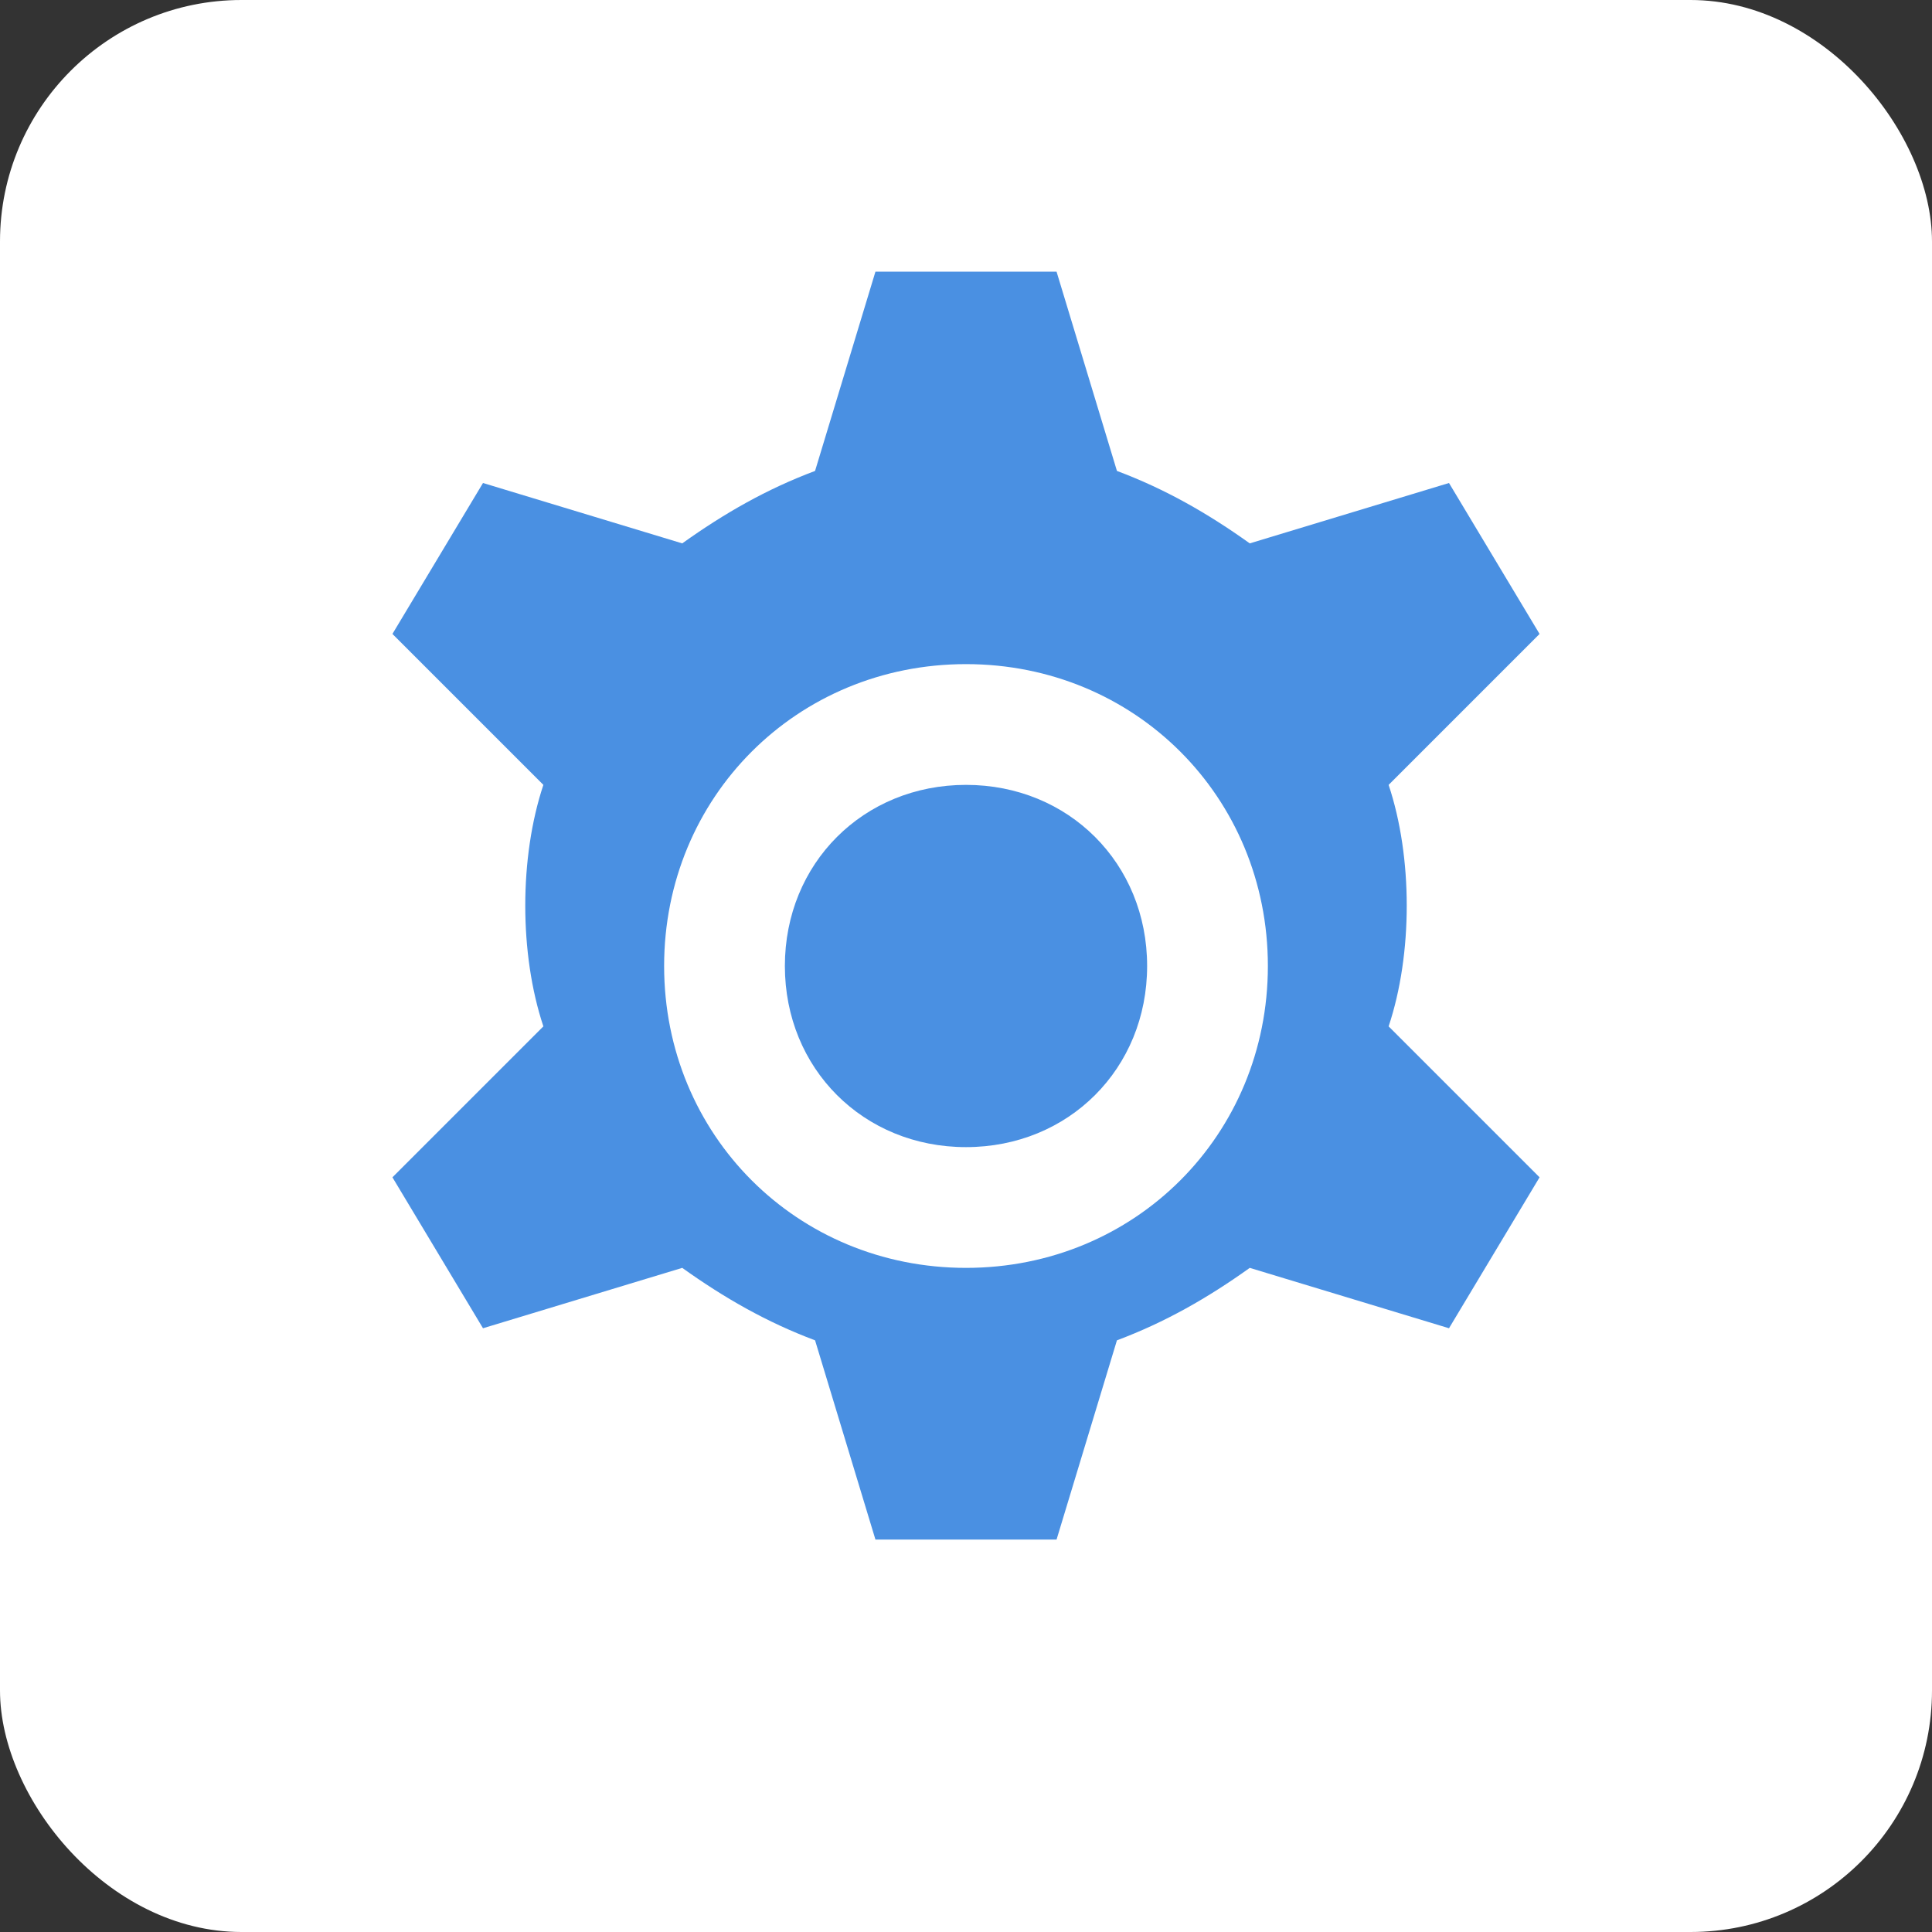
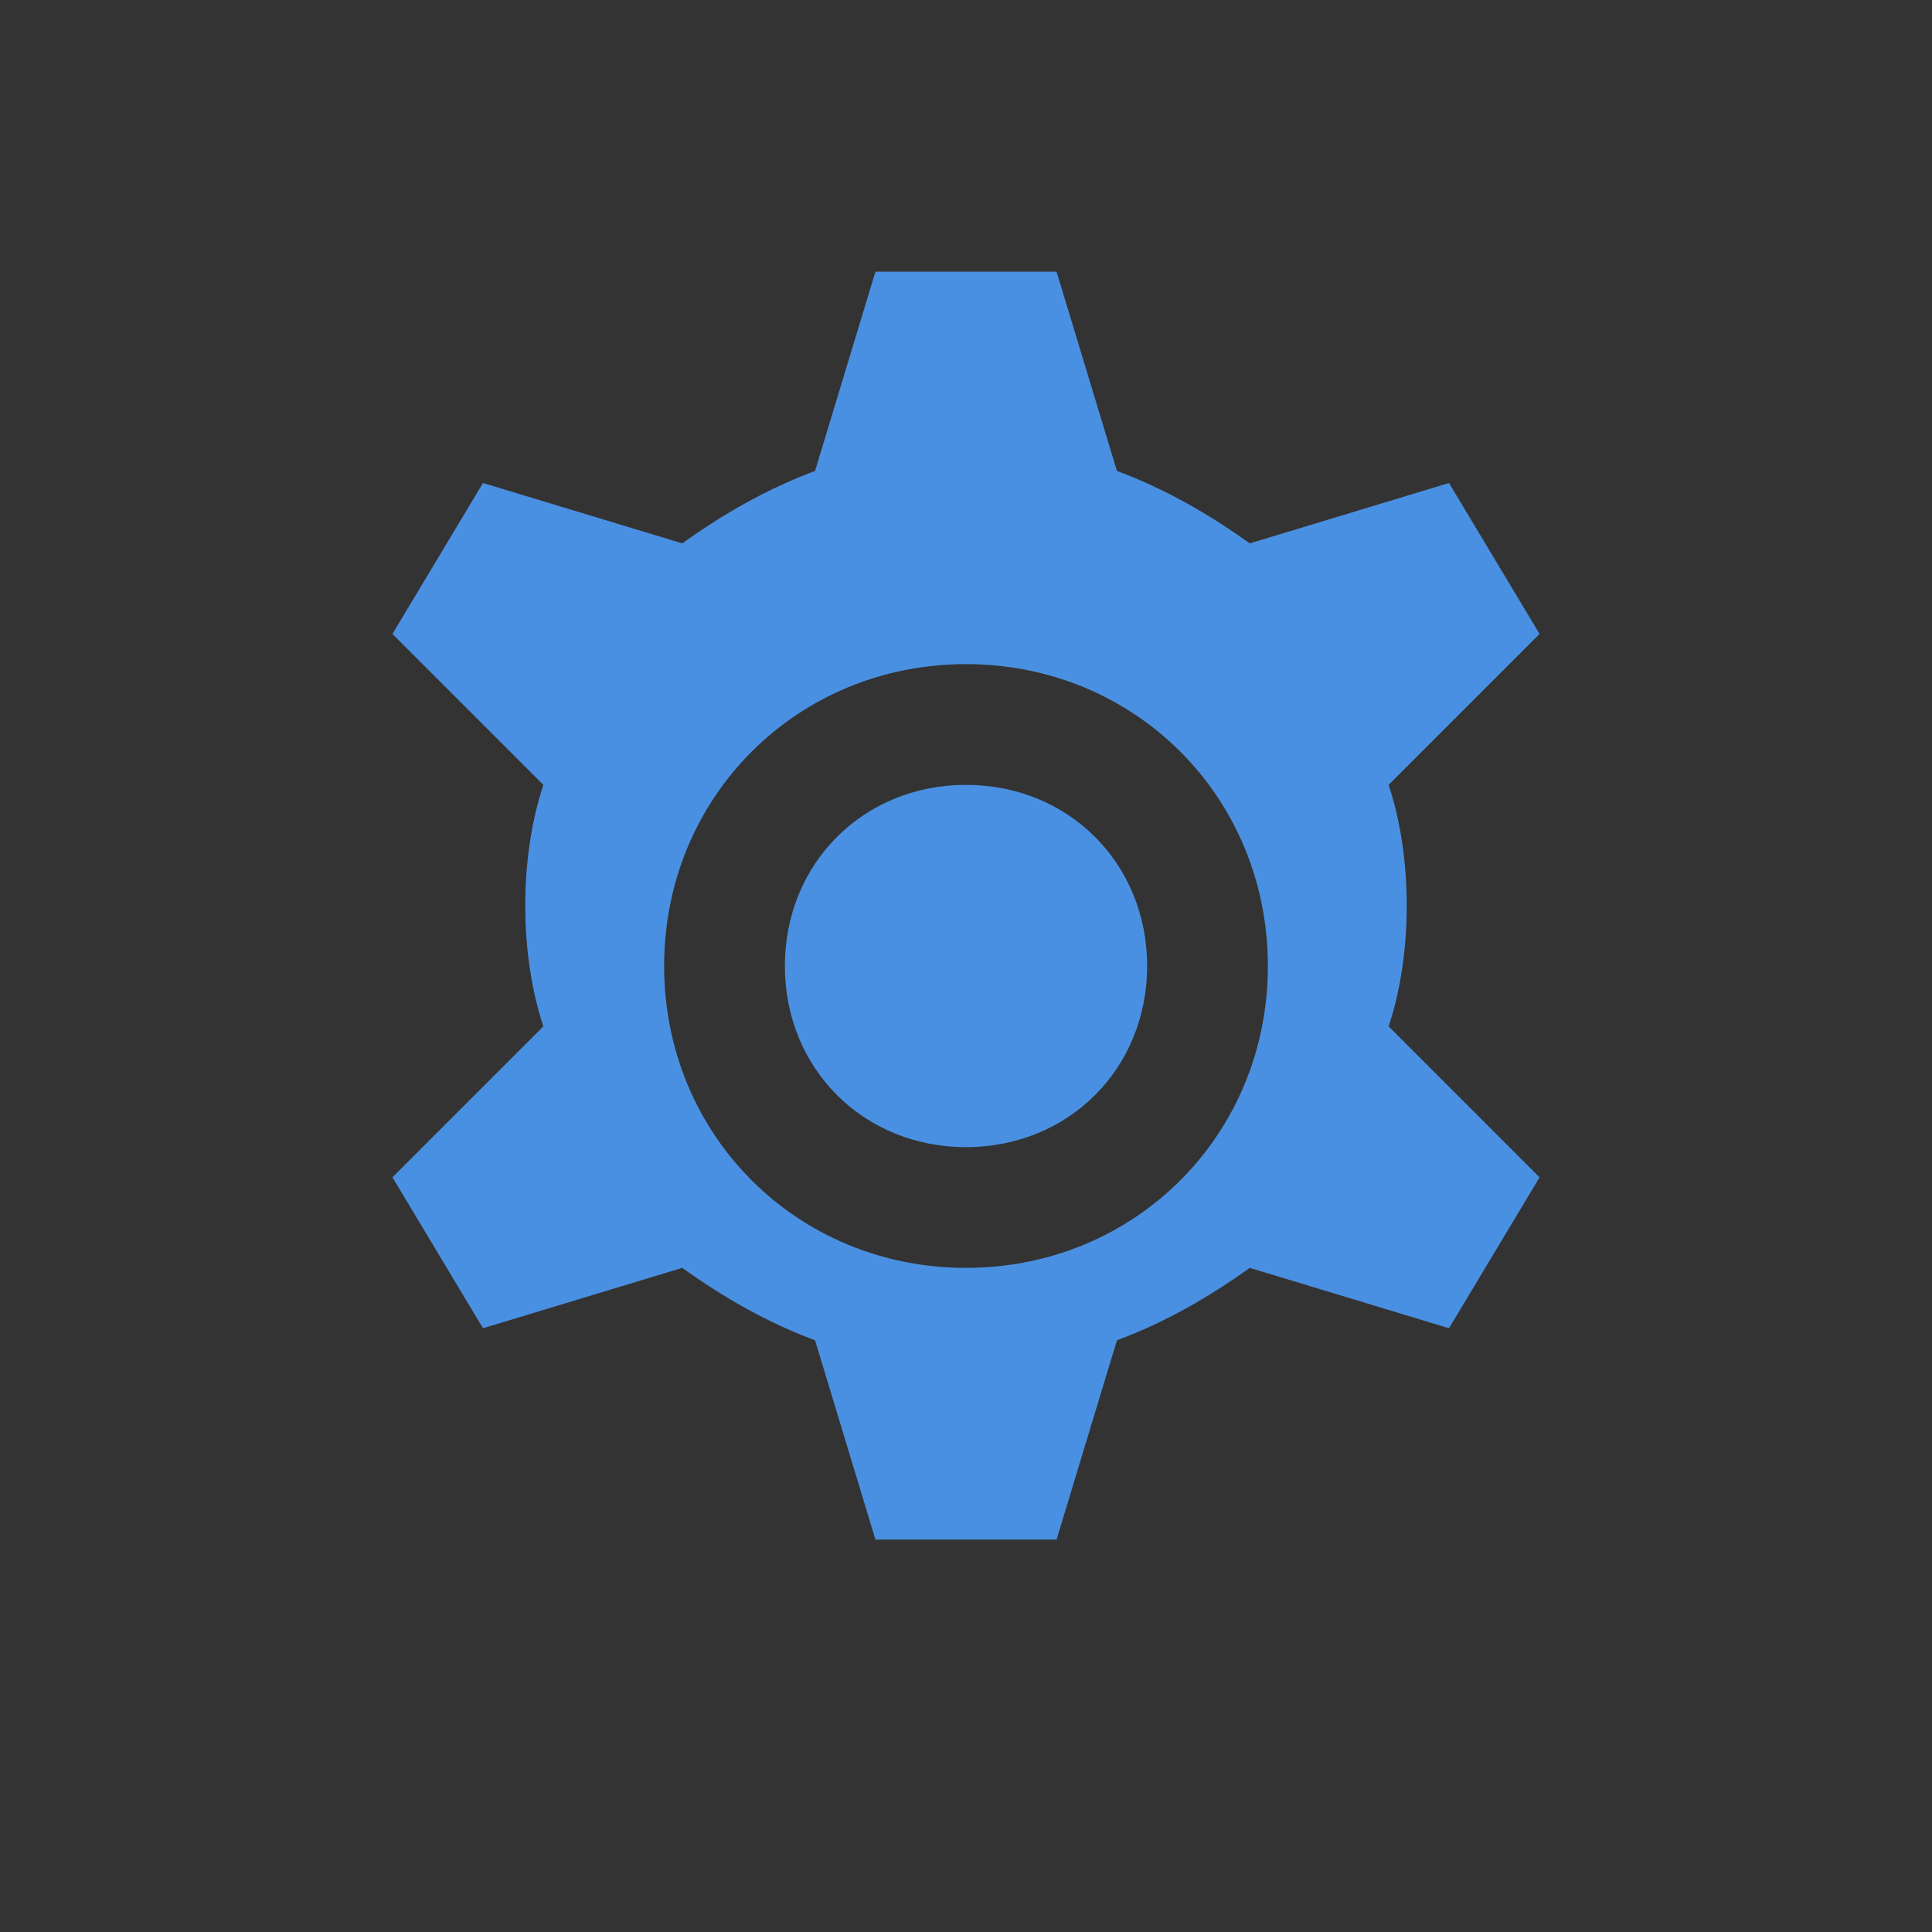
<svg xmlns="http://www.w3.org/2000/svg" viewBox="0 0 32 32" width="32" height="32">
  <rect x="0" y="0" width="32" height="32" fill="#333333" stroke="none" />
  <defs>
    <style>
      .gear { fill: #4A90E2; }
      .background { fill: #ffffff; }
    </style>
  </defs>
-   <rect class="background" width="32" height="32" rx="4" />
-   <path class="gear" d="M17.5,4.5 L18.5,7.8 C19.3,8.1 20,8.5 20.7,9 L24,8 L25.5,10.5 L23,13 C23.2,13.6 23.3,14.3 23.3,15 C23.3,15.7 23.2,16.4 23,17 L25.5,19.5 L24,22 L20.7,21 C20,21.5 19.3,21.9 18.5,22.2 L17.5,25.5 L14.5,25.5 L13.5,22.2 C12.7,21.9 12,21.5 11.3,21 L8,22 L6.5,19.5 L9,17 C8.8,16.4 8.7,15.7 8.7,15 C8.7,14.3 8.8,13.6 9,13 L6.5,10.5 L8,8 L11.3,9 C12,8.5 12.7,8.1 13.5,7.8 L14.5,4.5 L17.5,4.5 Z M16,11 C13.2,11 11,13.2 11,16 C11,18.8 13.2,21 16,21 C18.8,21 21,18.8 21,16 C21,13.2 18.8,11 16,11 Z M16,13 C17.7,13 19,14.3 19,16 C19,17.7 17.7,19 16,19 C14.3,19 13,17.7 13,16 C13,14.3 14.3,13 16,13 Z" />
+   <path class="gear" d="M17.5,4.5 L18.5,7.8 C19.3,8.1 20,8.5 20.7,9 L24,8 L25.5,10.5 L23,13 C23.2,13.6 23.3,14.3 23.3,15 C23.3,15.7 23.2,16.4 23,17 L25.5,19.5 L24,22 L20.7,21 C20,21.5 19.3,21.9 18.5,22.2 L17.5,25.5 L14.5,25.5 L13.5,22.2 C12.7,21.9 12,21.5 11.3,21 L8,22 L6.5,19.5 L9,17 C8.8,16.4 8.7,15.7 8.7,15 C8.7,14.3 8.8,13.6 9,13 L6.5,10.5 L8,8 L11.3,9 C12,8.5 12.7,8.1 13.5,7.8 L14.5,4.5 L17.5,4.5 Z M16,11 C13.2,11 11,13.2 11,16 C11,18.8 13.2,21 16,21 C18.8,21 21,18.8 21,16 C21,13.2 18.8,11 16,11 Z M16,13 C17.7,13 19,14.3 19,16 C19,17.7 17.7,19 16,19 C14.3,19 13,17.7 13,16 C13,14.3 14.3,13 16,13 " />
</svg>